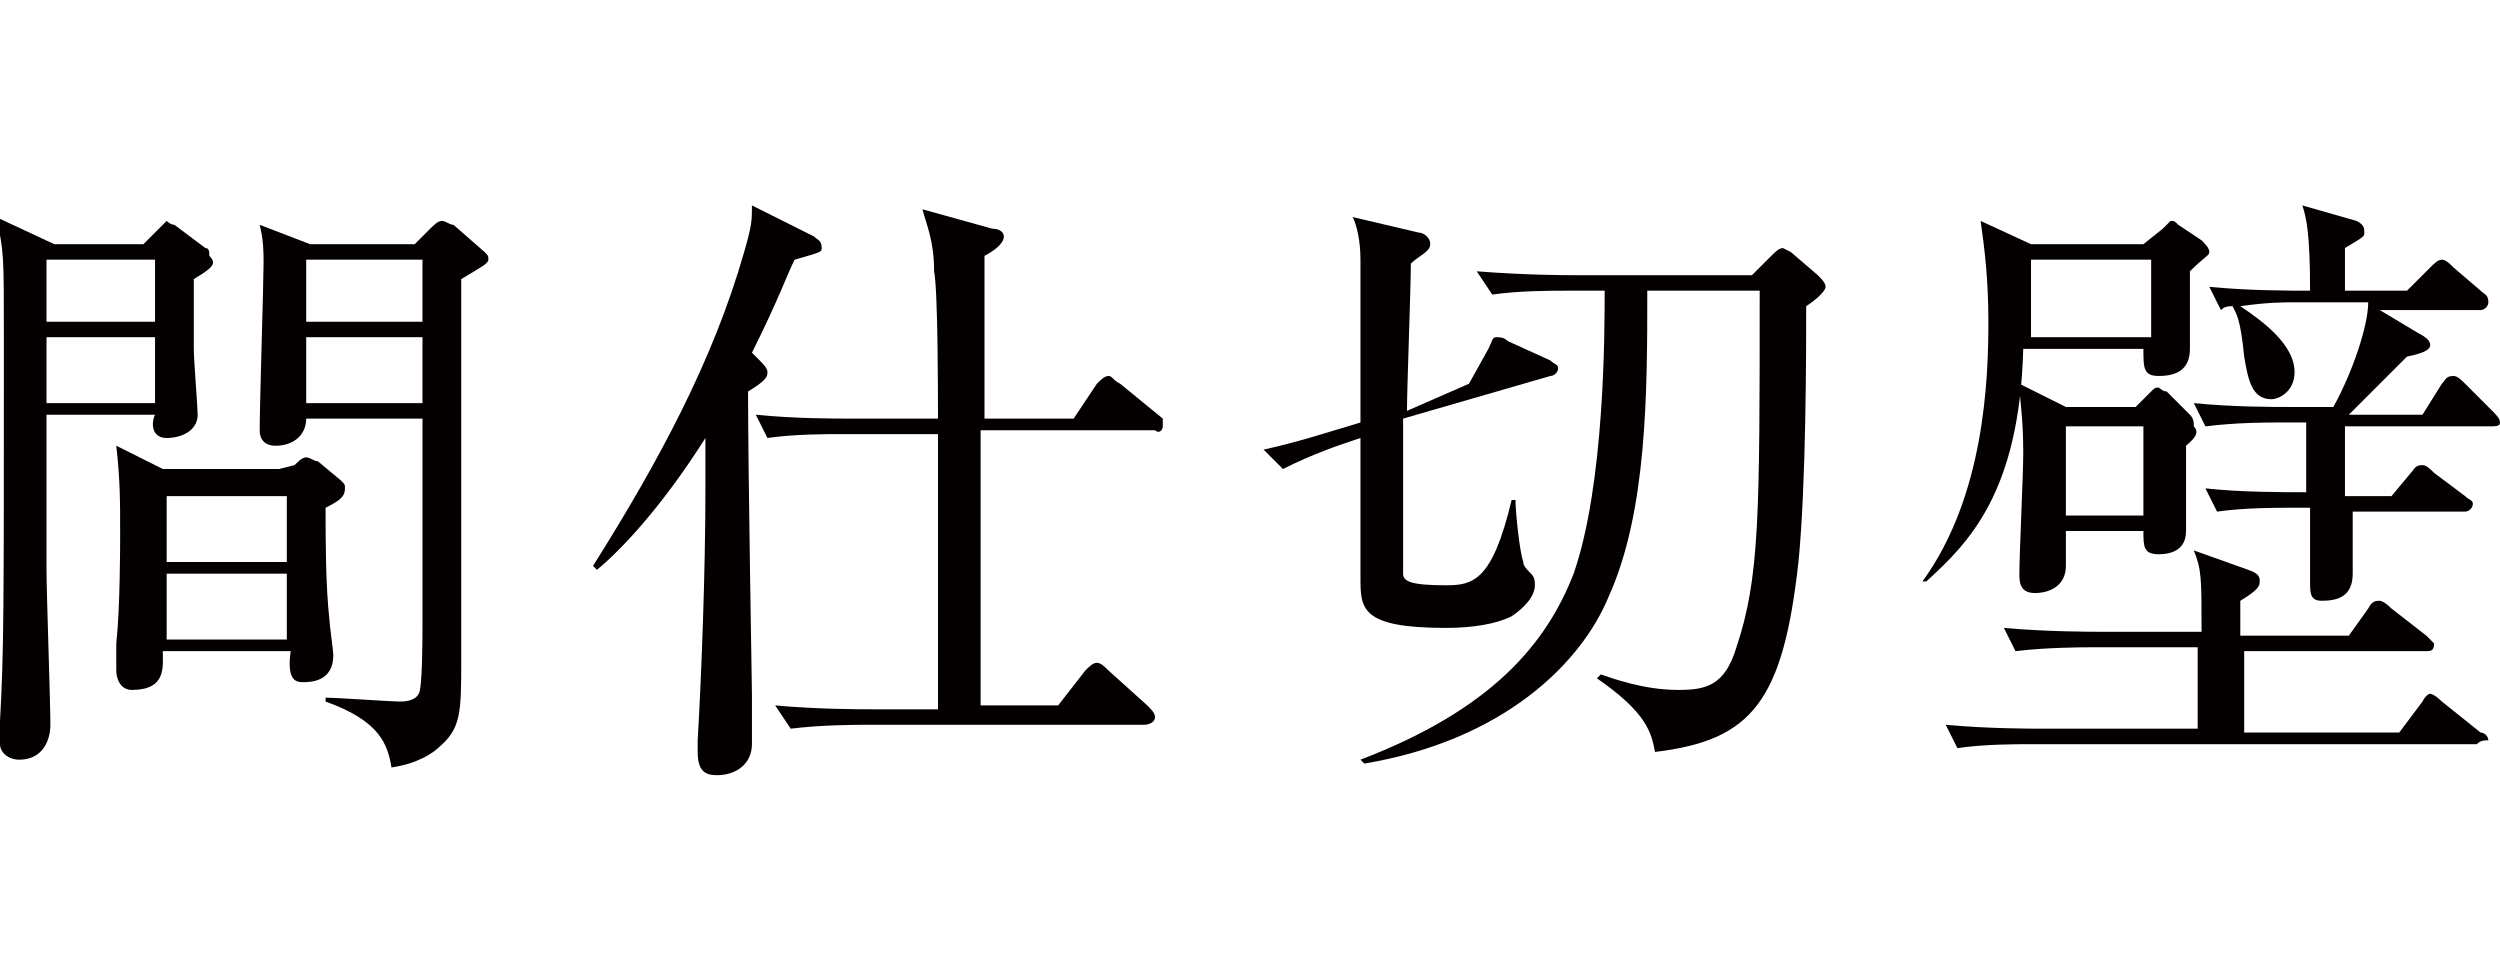
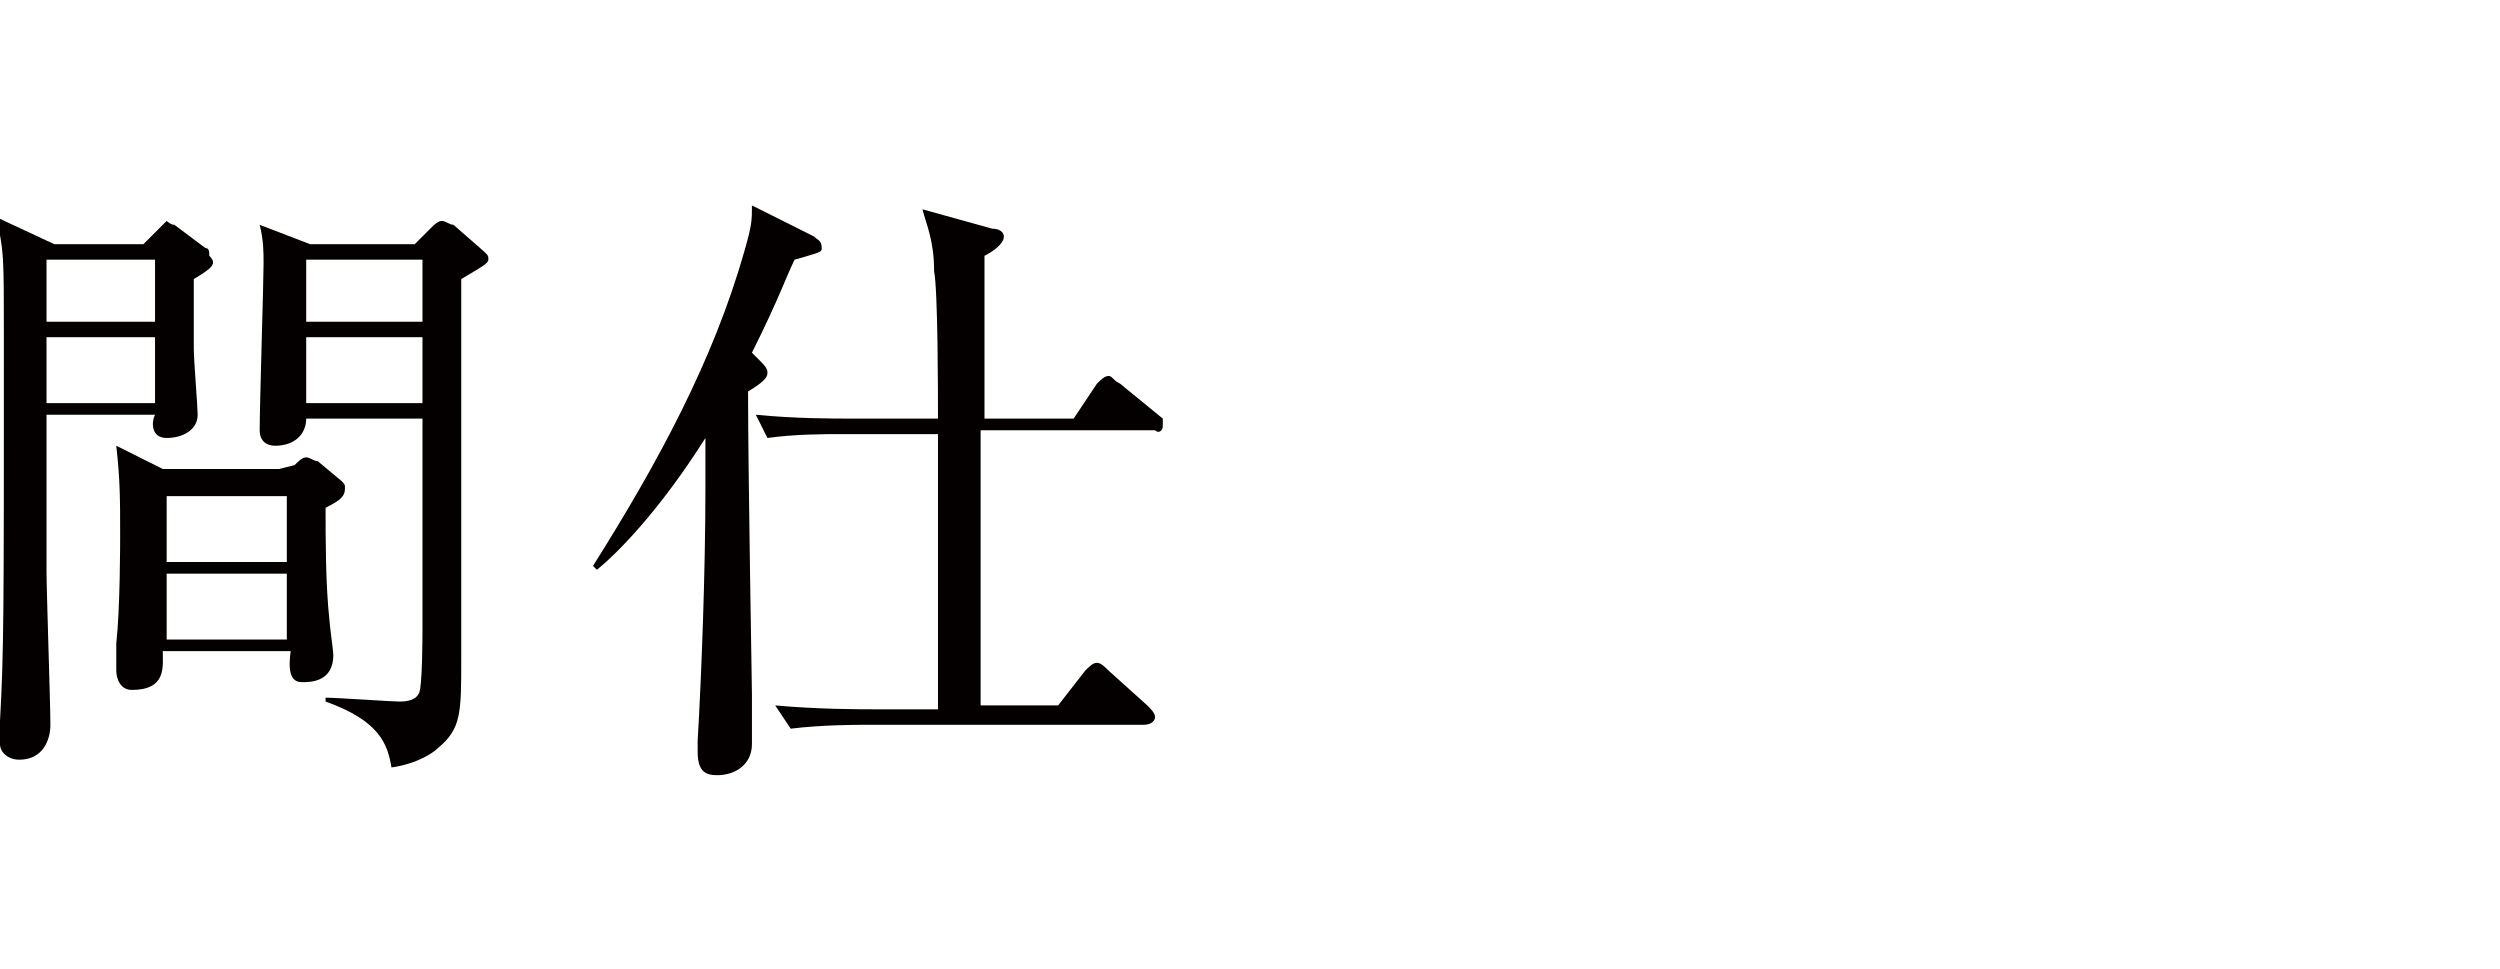
<svg xmlns="http://www.w3.org/2000/svg" version="1.1" id="_レイヤー_2" x="0px" y="0px" viewBox="0 0 64.5 25" style="enable-background:new 0 0 64.5 25;" xml:space="preserve">
  <style type="text/css">
	.st0{fill:#040000;}
</style>
  <g id="design_location1-1">
    <path class="st0" d="M5,7.2V9c0,0.3,0.1,1.5,0.1,1.7c0,0.4-0.4,0.6-0.8,0.6c-0.4,0-0.4-0.4-0.3-0.6H1.2v4c0,0.6,0.1,3.4,0.1,4   c0,0.4-0.2,0.9-0.8,0.9c-0.3,0-0.5-0.2-0.5-0.4C0,19.1,0,18.7,0,18.6c0.1-1.8,0.1-2.8,0.1-9.8c0-2.3,0-2.3-0.2-3.2l1.5,0.7h2.3   l0.4-0.4c0.1-0.1,0.2-0.2,0.2-0.2s0.1,0.1,0.2,0.1l0.8,0.6c0.1,0,0.1,0.1,0.1,0.2C5.6,6.8,5.5,6.9,5,7.2L5,7.2z M4,6.7H1.2v1.6H4   C4,8.3,4,6.7,4,6.7z M4,8.7H1.2v1.7H4C4,10.3,4,8.7,4,8.7z M8.4,13.1c0,0.8,0,2,0.1,2.9c0,0.1,0.1,0.8,0.1,0.9   c0,0.7-0.6,0.7-0.8,0.7s-0.4-0.1-0.3-0.8H4.2c0,0.4,0.1,1-0.8,1c-0.3,0-0.4-0.3-0.4-0.5c0-0.1,0-0.5,0-0.7c0.1-0.9,0.1-2.6,0.1-2.8   c0-0.9,0-1.4-0.1-2.3l1.2,0.6h3L7.6,12c0.1-0.1,0.2-0.2,0.3-0.2c0.1,0,0.2,0.1,0.3,0.1l0.6,0.5c0.1,0.1,0.1,0.1,0.1,0.2   C8.9,12.8,8.8,12.9,8.4,13.1L8.4,13.1z M7.4,12.8H4.3v1.7h3.1C7.4,14.5,7.4,12.8,7.4,12.8z M7.4,14.8H4.3v1.7h3.1V14.8z M11.9,7.2   c0,1.6,0,8.4,0,9.8s0,1.8-0.6,2.3c-0.1,0.1-0.5,0.4-1.2,0.5c-0.1-0.6-0.3-1.2-1.7-1.7l0-0.1c0.3,0,1.7,0.1,1.9,0.1   c0.1,0,0.4,0,0.5-0.2c0.1-0.1,0.1-1.5,0.1-1.7c0-0.9,0-4.7,0-5.4h-3c0,0.4-0.3,0.7-0.8,0.7c-0.2,0-0.4-0.1-0.4-0.4   c0-0.7,0.1-3.8,0.1-4.3c0-0.3,0-0.6-0.1-1L8,6.3h2.7l0.4-0.4c0.1-0.1,0.2-0.2,0.3-0.2s0.2,0.1,0.3,0.1l0.8,0.7   c0.1,0.1,0.1,0.1,0.1,0.2C12.6,6.8,12.4,6.9,11.9,7.2L11.9,7.2z M10.9,6.7h-3v1.6h3C10.9,8.3,10.9,6.7,10.9,6.7z M10.9,8.7h-3v1.7   h3V8.7z" />
    <path class="st0" d="M20.5,6.7c-0.2,0.4-0.4,1-1.1,2.4l0.2,0.2c0.1,0.1,0.2,0.2,0.2,0.3s0,0.2-0.5,0.5c0,2,0.1,7.7,0.1,7.8   c0,0.2,0,1.1,0,1.3c0,0.5-0.4,0.8-0.9,0.8c-0.3,0-0.5-0.1-0.5-0.6c0,0,0-0.1,0-0.3c0.1-1.7,0.2-4.4,0.2-6.5c0-0.6,0-1.1,0-1.3   c-1.2,1.9-2.3,3-2.8,3.4l-0.1-0.1c1.7-2.7,3.1-5.3,3.9-8.1c0.2-0.7,0.2-0.8,0.2-1.2L21,6.1c0.1,0.1,0.2,0.1,0.2,0.3   C21.2,6.5,21.2,6.5,20.5,6.7z M29.8,11.1h-4.5c0,2.4,0,4.8,0,7.1h2l0.7-0.9c0.1-0.1,0.2-0.2,0.3-0.2c0.1,0,0.2,0.1,0.3,0.2l1,0.9   c0.1,0.1,0.2,0.2,0.2,0.3c0,0.1-0.1,0.2-0.3,0.2h-7.2c-0.2,0-1.1,0-1.9,0.1L20,18.2c1.1,0.1,2.2,0.1,2.5,0.1h1.7v-7.1h-2.5   c-0.4,0-1.2,0-1.9,0.1l-0.3-0.6c1,0.1,2,0.1,2.5,0.1h2.2c0-0.6,0-3.3-0.1-3.8c0-0.8-0.2-1.2-0.3-1.6l1.8,0.5c0.2,0,0.3,0.1,0.3,0.2   c0,0.2-0.3,0.4-0.5,0.5c0,0.7,0,3.6,0,4.2h2.3l0.6-0.9c0.1-0.1,0.2-0.2,0.3-0.2s0.1,0.1,0.3,0.2l1.1,0.9C30,10.8,30,10.9,30,11   C30,11.1,29.9,11.2,29.8,11.1L29.8,11.1z" />
-     <path class="st0" d="M37.9,9.9L38.4,9c0.1-0.2,0.1-0.3,0.2-0.3c0.1,0,0.2,0,0.3,0.1L40,9.3c0.1,0.1,0.2,0.1,0.2,0.2   c0,0.1-0.1,0.2-0.2,0.2l-3.8,1.1c0,0.6,0,3.7,0,4c0,0.2,0.2,0.3,1.1,0.3c0.7,0,1.2-0.1,1.7-2.2h0.1c0,0.3,0.1,1.3,0.2,1.6   c0,0.1,0.1,0.2,0.2,0.3c0.1,0.1,0.1,0.2,0.1,0.3c0,0.3-0.3,0.6-0.6,0.8c-0.4,0.2-1,0.3-1.7,0.3c-2.2,0-2.2-0.5-2.2-1.3   c0-0.6,0-3.1,0-3.6c-0.6,0.2-1.2,0.4-2,0.8l-0.5-0.5c0.9-0.2,1.5-0.4,2.5-0.7c0-1.9,0-3.7,0-4.2c0-0.5-0.1-0.9-0.2-1.1L36.6,6   c0.1,0,0.3,0.1,0.3,0.3c0,0.2-0.3,0.3-0.5,0.5c0,0.6-0.1,3.2-0.1,3.8L37.9,9.9L37.9,9.9z M45.2,7.1l0.5-0.5   c0.1-0.1,0.2-0.2,0.3-0.2c0,0,0.2,0.1,0.2,0.1l0.7,0.6c0.1,0.1,0.2,0.2,0.2,0.3c0,0.1-0.2,0.3-0.5,0.5c0,1.1,0,4.6-0.2,6.6   c-0.4,3.6-1.2,4.6-3.7,4.9c-0.1-0.5-0.2-1-1.5-1.9l0.1-0.1c0.3,0.1,1.1,0.4,2,0.4c0.7,0,1.2-0.1,1.5-1.1c0.6-1.8,0.6-3.4,0.6-9.2   h-2.9c0,2.6,0,5.7-1,7.9c-0.7,1.7-2.7,3.7-6.3,4.3l-0.1-0.1c3.4-1.3,4.8-3,5.5-4.8c0.8-2.3,0.8-6.2,0.8-7.3h-1   c-0.4,0-1.2,0-1.9,0.1L38.1,7c1.3,0.1,2.3,0.1,2.5,0.1L45.2,7.1L45.2,7.1z" />
-     <path class="st0" d="M56.5,7c0,0.3,0,1.6,0,2c0,0.5-0.3,0.7-0.8,0.7c-0.4,0-0.4-0.2-0.4-0.7h-3.1c-0.1,3.7-1.4,5-2.5,6l-0.1,0   c1.6-2.2,1.7-5.2,1.7-6.7c0-1.1-0.1-1.9-0.2-2.6l1.3,0.6h2.9l0.5-0.4C55.9,5.8,56,5.7,56,5.7c0.1,0,0.1,0,0.2,0.1l0.6,0.4   C56.9,6.3,57,6.4,57,6.5C57,6.6,56.9,6.6,56.5,7L56.5,7z M63.9,19.2H52.4c-0.4,0-1.2,0-1.9,0.1l-0.3-0.6c1.1,0.1,2.2,0.1,2.5,0.1h4   v-2.1h-2.8c-0.1,0-1.1,0-1.9,0.1l-0.3-0.6c1.1,0.1,2.3,0.1,2.5,0.1h2.6c0-1.4,0-1.6-0.2-2.1l1.4,0.5c0.3,0.1,0.3,0.2,0.3,0.3   c0,0.1,0,0.2-0.5,0.5v0.9h2.8l0.5-0.7c0.1-0.2,0.2-0.2,0.3-0.2c0,0,0.1,0,0.3,0.2l0.9,0.7c0.1,0.1,0.2,0.2,0.2,0.2   c0,0.2-0.1,0.2-0.2,0.2h-4.7v2.1h4l0.6-0.8c0.1-0.2,0.2-0.2,0.2-0.2s0.1,0,0.3,0.2l1,0.8c0.1,0,0.2,0.1,0.2,0.2   C64.1,19.1,64,19.1,63.9,19.2L63.9,19.2z M56.4,11.5c0,0.4,0,1.9,0,2.2c0,0.5-0.4,0.6-0.7,0.6c-0.4,0-0.4-0.2-0.4-0.6h-2   c0,0.1,0,0.8,0,0.9c0,0.5-0.4,0.7-0.8,0.7s-0.4-0.3-0.4-0.5c0-0.5,0.1-2.6,0.1-3.1c0-1-0.1-1.4-0.1-1.8l1.2,0.6h1.8l0.4-0.4   c0.1-0.1,0.1-0.1,0.2-0.1c0,0,0.1,0.1,0.2,0.1l0.6,0.6c0.1,0.1,0.1,0.2,0.1,0.3C56.8,11.2,56.5,11.4,56.4,11.5L56.4,11.5z    M55.5,6.7h-3.1c0,0.3,0,1.1,0,2h3.1V6.7L55.5,6.7z M55.3,11h-2v2.3h2V11z M64.2,11h-3.7l0,1.8h1.2l0.5-0.6   c0.1-0.1,0.1-0.2,0.3-0.2c0.1,0,0.2,0.1,0.3,0.2l0.8,0.6c0.1,0.1,0.2,0.1,0.2,0.2c0,0.1-0.1,0.2-0.2,0.2h-2.9c0,0.5,0,1.5,0,1.6   c0,0.6-0.4,0.7-0.8,0.7c-0.3,0-0.3-0.2-0.3-0.5c0-0.1,0-1.6,0-1.9h-0.5c-0.4,0-1.2,0-1.9,0.1l-0.3-0.6c0.9,0.1,2,0.1,2.6,0.1l0-1.8   h-0.7c-0.3,0-1.1,0-1.9,0.1l-0.3-0.6c1,0.1,2,0.1,2.5,0.1h1.1c0.5-0.9,0.9-2.1,0.9-2.7h-1.9c-0.3,0-0.7,0-1.4,0.1   c0.6,0.4,1.4,1,1.4,1.7c0,0.5-0.4,0.7-0.6,0.7c-0.5,0-0.6-0.5-0.7-1.1c-0.1-1-0.2-1.1-0.3-1.3c-0.1,0-0.2,0-0.3,0.1L57,7.4   c1,0.1,2.1,0.1,2.6,0.1c0-1.5-0.1-1.9-0.2-2.2l1.4,0.4C61,5.8,61,5.9,61,6s0,0.1-0.5,0.4c0,0.3,0,0.7,0,1.1h1.6l0.6-0.6   c0.1-0.1,0.2-0.2,0.3-0.2c0.1,0,0.2,0.1,0.3,0.2L64,7.5c0.1,0.1,0.2,0.1,0.2,0.3c0,0.1-0.1,0.2-0.2,0.2h-2.6l1,0.6   c0.2,0.1,0.3,0.2,0.3,0.3c0,0.1-0.1,0.2-0.6,0.3c-0.2,0.2-1.3,1.3-1.5,1.5h1.9L63,9.9c0.1-0.1,0.1-0.2,0.3-0.2   c0.1,0,0.2,0.1,0.3,0.2l0.7,0.7c0.1,0.1,0.2,0.2,0.2,0.3C64.5,11,64.4,11,64.2,11L64.2,11z" />
  </g>
</svg>